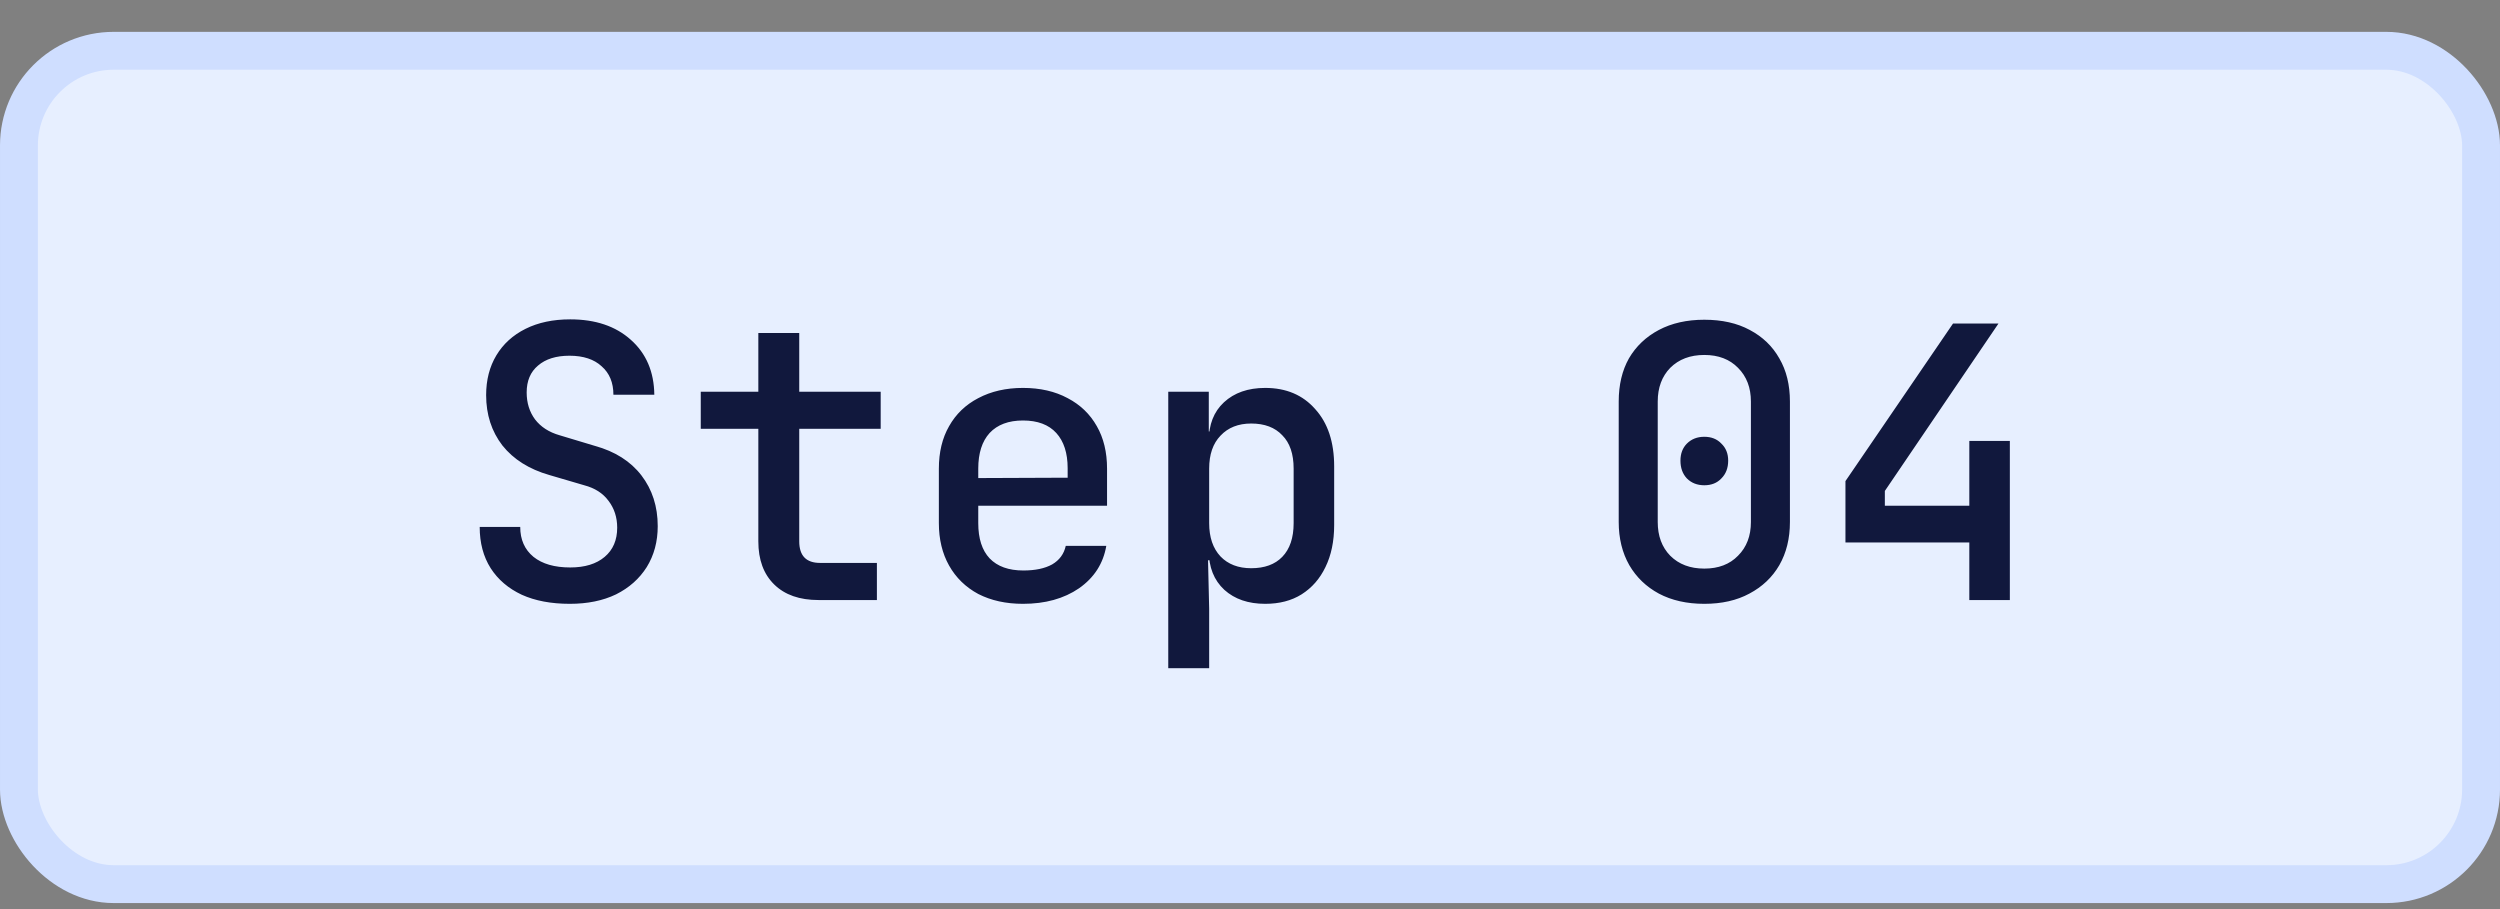
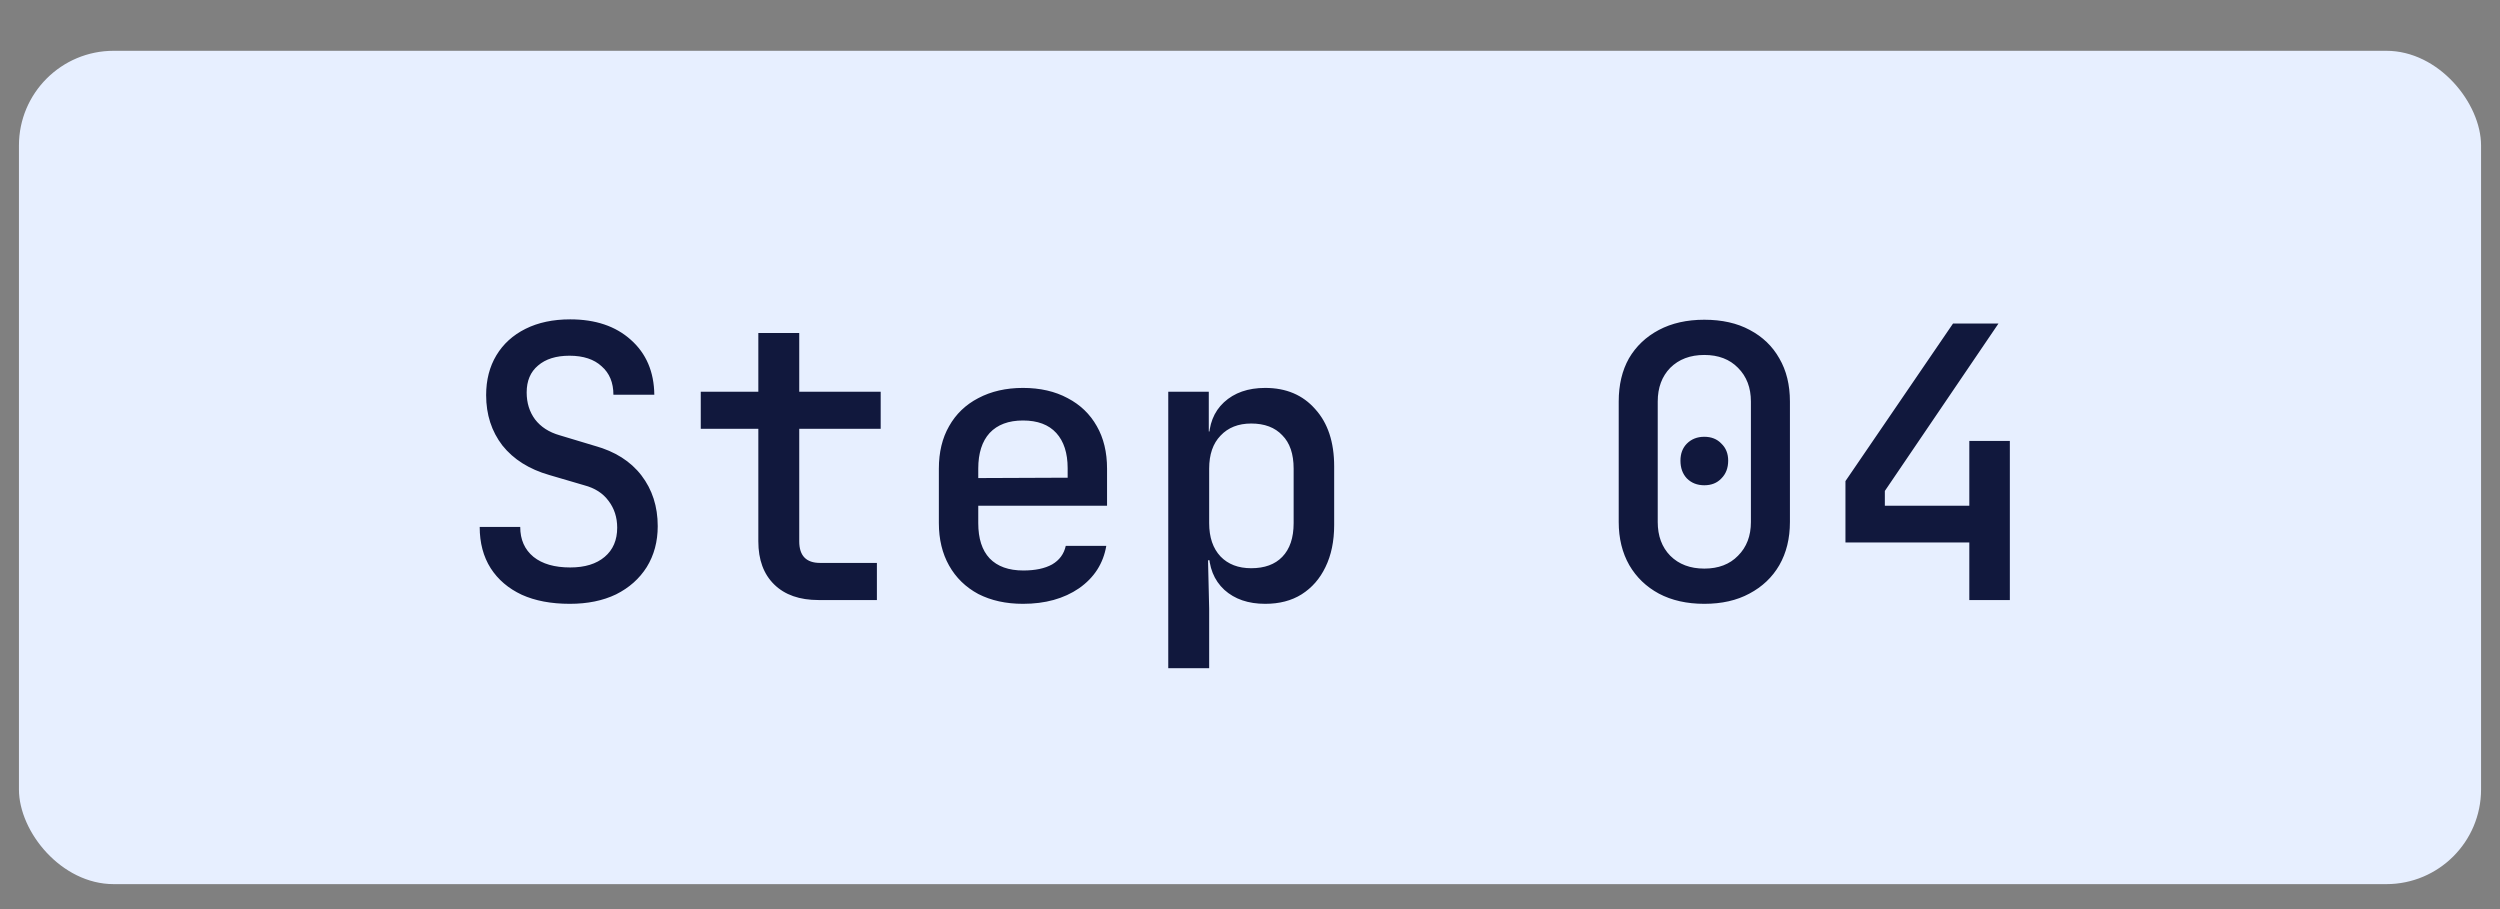
<svg xmlns="http://www.w3.org/2000/svg" width="66" height="24" viewBox="0 0 66 24" fill="none">
  <rect x="0" y="0" width="66" height="24" fill="#808080" stroke="none" />
  <rect x="0.5" y="1.341" width="65" height="22" rx="2.5" fill="#E7EFFF" />
-   <rect x="0.5" y="1.341" width="65" height="22" rx="2.5" stroke="#CFDEFF" />
  <path d="M15.044 15.941C14.55 15.941 14.127 15.861 13.774 15.701C13.42 15.535 13.147 15.301 12.954 15.001C12.76 14.695 12.664 14.331 12.664 13.911H13.734C13.734 14.245 13.85 14.508 14.084 14.701C14.317 14.888 14.64 14.981 15.054 14.981C15.44 14.981 15.744 14.888 15.964 14.701C16.184 14.515 16.294 14.258 16.294 13.931C16.294 13.658 16.217 13.421 16.064 13.221C15.917 13.021 15.704 12.885 15.424 12.811L14.504 12.541C13.97 12.388 13.557 12.128 13.264 11.761C12.977 11.388 12.834 10.945 12.834 10.431C12.834 10.031 12.924 9.681 13.104 9.381C13.284 9.081 13.54 8.848 13.874 8.681C14.207 8.515 14.6 8.431 15.054 8.431C15.72 8.431 16.254 8.611 16.654 8.971C17.06 9.331 17.267 9.815 17.274 10.421H16.194C16.194 10.101 16.09 9.851 15.884 9.671C15.684 9.485 15.4 9.391 15.034 9.391C14.68 9.391 14.404 9.478 14.204 9.651C14.004 9.818 13.904 10.055 13.904 10.361C13.904 10.635 13.977 10.871 14.124 11.071C14.277 11.271 14.494 11.411 14.774 11.491L15.704 11.771C16.237 11.918 16.647 12.178 16.934 12.551C17.22 12.925 17.364 13.371 17.364 13.891C17.364 14.298 17.267 14.658 17.074 14.971C16.88 15.278 16.61 15.518 16.264 15.691C15.917 15.858 15.51 15.941 15.044 15.941ZM21.61 15.841C21.11 15.841 20.72 15.705 20.44 15.431C20.16 15.158 20.02 14.778 20.02 14.291V11.321H18.5V10.341H20.02V8.791H21.1V10.341H23.25V11.321H21.1V14.291C21.1 14.671 21.283 14.861 21.65 14.861H23.15V15.841H21.61ZM27.006 15.941C26.559 15.941 26.166 15.855 25.826 15.681C25.492 15.501 25.236 15.251 25.056 14.931C24.876 14.611 24.786 14.238 24.786 13.811V12.371C24.786 11.938 24.876 11.565 25.056 11.251C25.236 10.931 25.492 10.685 25.826 10.511C26.166 10.331 26.559 10.241 27.006 10.241C27.459 10.241 27.852 10.331 28.186 10.511C28.519 10.685 28.776 10.931 28.956 11.251C29.136 11.565 29.226 11.938 29.226 12.371V13.351H25.826V13.811C25.826 14.218 25.926 14.528 26.126 14.741C26.332 14.955 26.629 15.061 27.016 15.061C27.329 15.061 27.582 15.008 27.776 14.901C27.969 14.788 28.089 14.625 28.136 14.411H29.206C29.126 14.878 28.886 15.251 28.486 15.531C28.086 15.805 27.593 15.941 27.006 15.941ZM28.186 12.701V12.361C28.186 11.961 28.086 11.651 27.886 11.431C27.686 11.211 27.392 11.101 27.006 11.101C26.626 11.101 26.332 11.211 26.126 11.431C25.926 11.651 25.826 11.965 25.826 12.371V12.621L28.266 12.611L28.186 12.701ZM30.842 17.641V10.341H31.912V11.391H32.142L31.912 11.641C31.912 11.208 32.045 10.868 32.312 10.621C32.585 10.368 32.949 10.241 33.402 10.241C33.955 10.241 34.395 10.428 34.722 10.801C35.055 11.168 35.222 11.671 35.222 12.311V13.861C35.222 14.288 35.145 14.658 34.992 14.971C34.845 15.278 34.635 15.518 34.362 15.691C34.095 15.858 33.775 15.941 33.402 15.941C32.955 15.941 32.595 15.818 32.322 15.571C32.049 15.318 31.912 14.975 31.912 14.541L32.142 14.791H31.892L31.922 16.071V17.641H30.842ZM33.032 15.001C33.385 15.001 33.659 14.901 33.852 14.701C34.052 14.495 34.152 14.198 34.152 13.811V12.371C34.152 11.985 34.052 11.691 33.852 11.491C33.659 11.285 33.385 11.181 33.032 11.181C32.692 11.181 32.422 11.288 32.222 11.501C32.022 11.708 31.922 11.998 31.922 12.371V13.811C31.922 14.185 32.022 14.478 32.222 14.691C32.422 14.898 32.692 15.001 33.032 15.001ZM44.994 15.941C44.534 15.941 44.134 15.851 43.794 15.671C43.461 15.491 43.201 15.241 43.014 14.921C42.828 14.595 42.734 14.215 42.734 13.781V10.601C42.734 10.161 42.824 9.781 43.004 9.461C43.191 9.141 43.454 8.891 43.794 8.711C44.134 8.531 44.534 8.441 44.994 8.441C45.461 8.441 45.861 8.531 46.194 8.711C46.534 8.891 46.794 9.141 46.974 9.461C47.161 9.781 47.254 10.161 47.254 10.601V13.781C47.254 14.215 47.161 14.595 46.974 14.921C46.788 15.241 46.524 15.491 46.184 15.671C45.851 15.851 45.454 15.941 44.994 15.941ZM44.994 15.011C45.367 15.011 45.664 14.898 45.884 14.671C46.111 14.445 46.224 14.148 46.224 13.781V10.601C46.224 10.235 46.111 9.938 45.884 9.711C45.664 9.485 45.367 9.371 44.994 9.371C44.621 9.371 44.321 9.485 44.094 9.711C43.874 9.938 43.764 10.235 43.764 10.601V13.781C43.764 14.148 43.874 14.445 44.094 14.671C44.321 14.898 44.621 15.011 44.994 15.011ZM44.994 12.811C44.807 12.811 44.654 12.751 44.534 12.631C44.421 12.511 44.364 12.355 44.364 12.161C44.364 11.975 44.421 11.825 44.534 11.711C44.654 11.591 44.807 11.531 44.994 11.531C45.181 11.531 45.331 11.591 45.444 11.711C45.564 11.825 45.624 11.975 45.624 12.161C45.624 12.355 45.564 12.511 45.444 12.631C45.331 12.751 45.181 12.811 44.994 12.811ZM51.99 15.841V14.321H48.72V12.701L51.56 8.541H52.76L49.76 12.961V13.351H51.99V11.641H53.06V15.841H51.99Z" fill="#11183D" />
</svg>